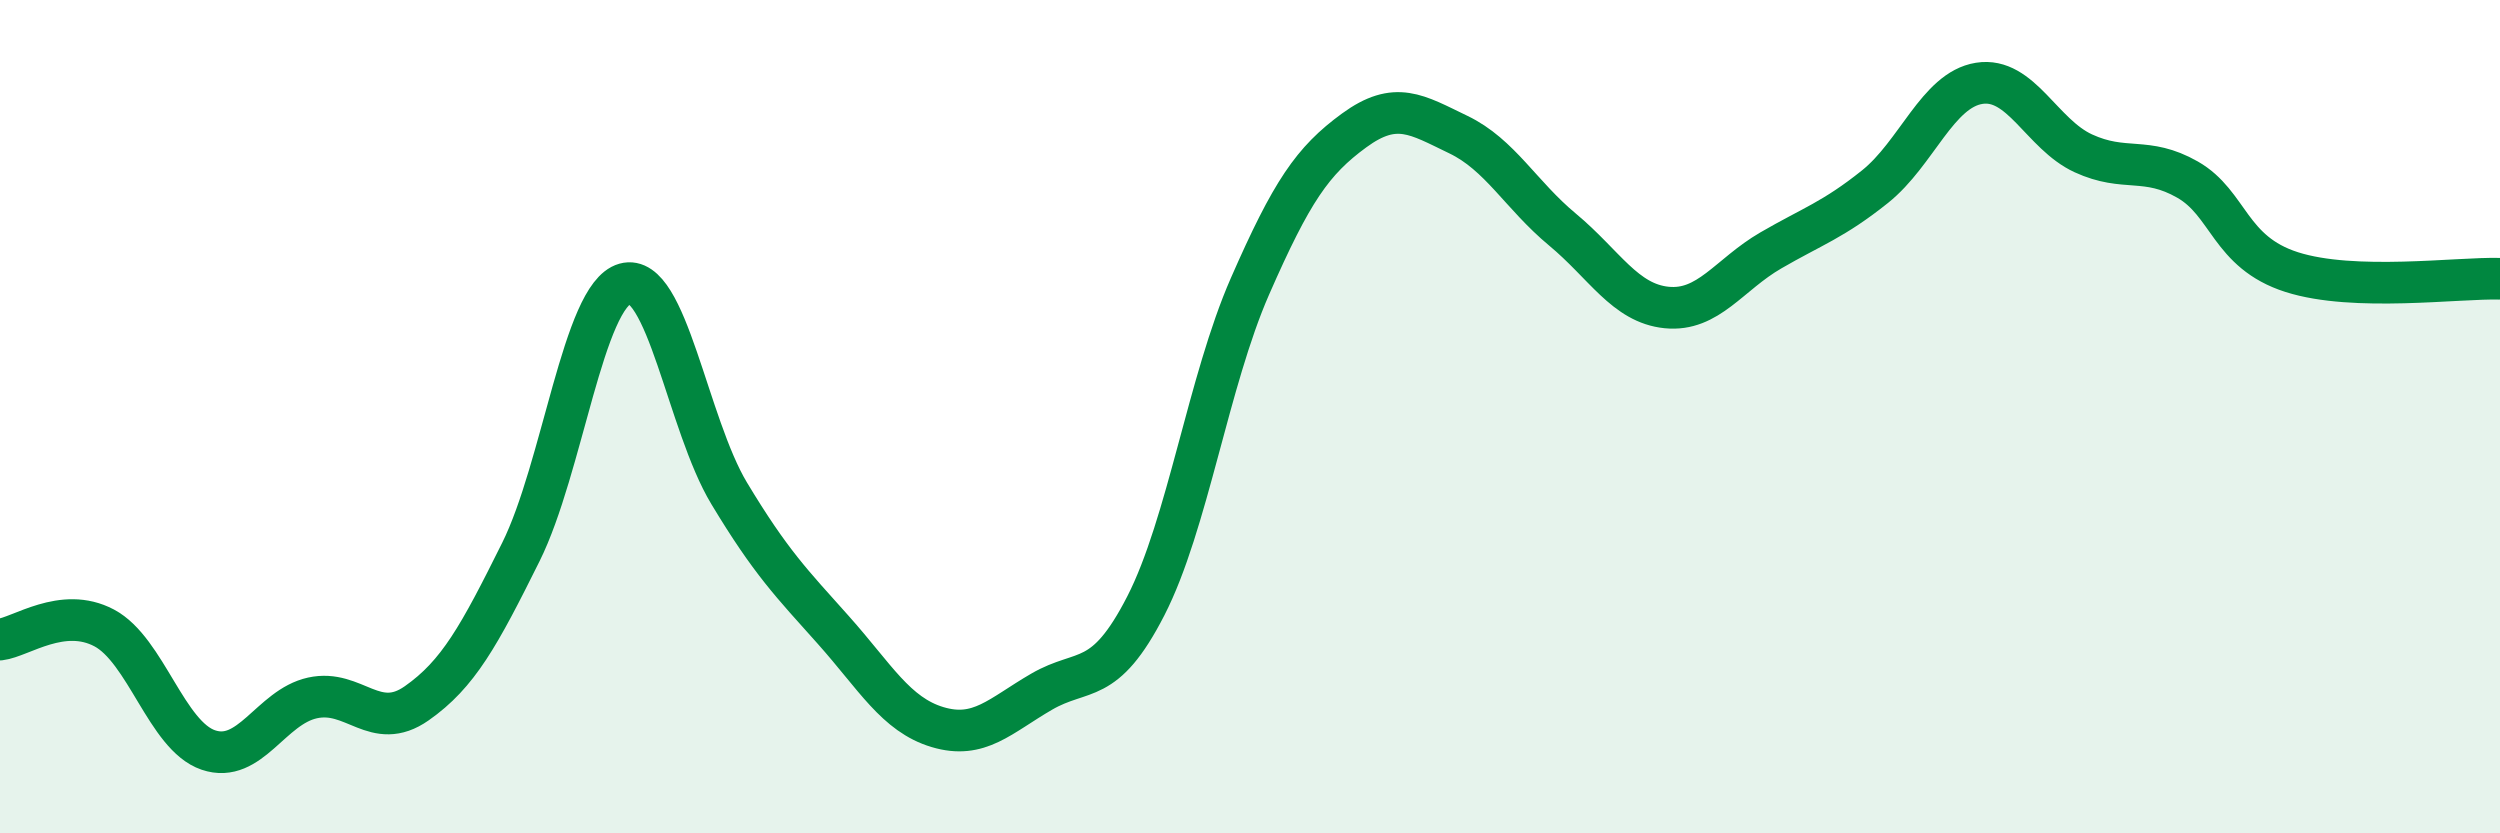
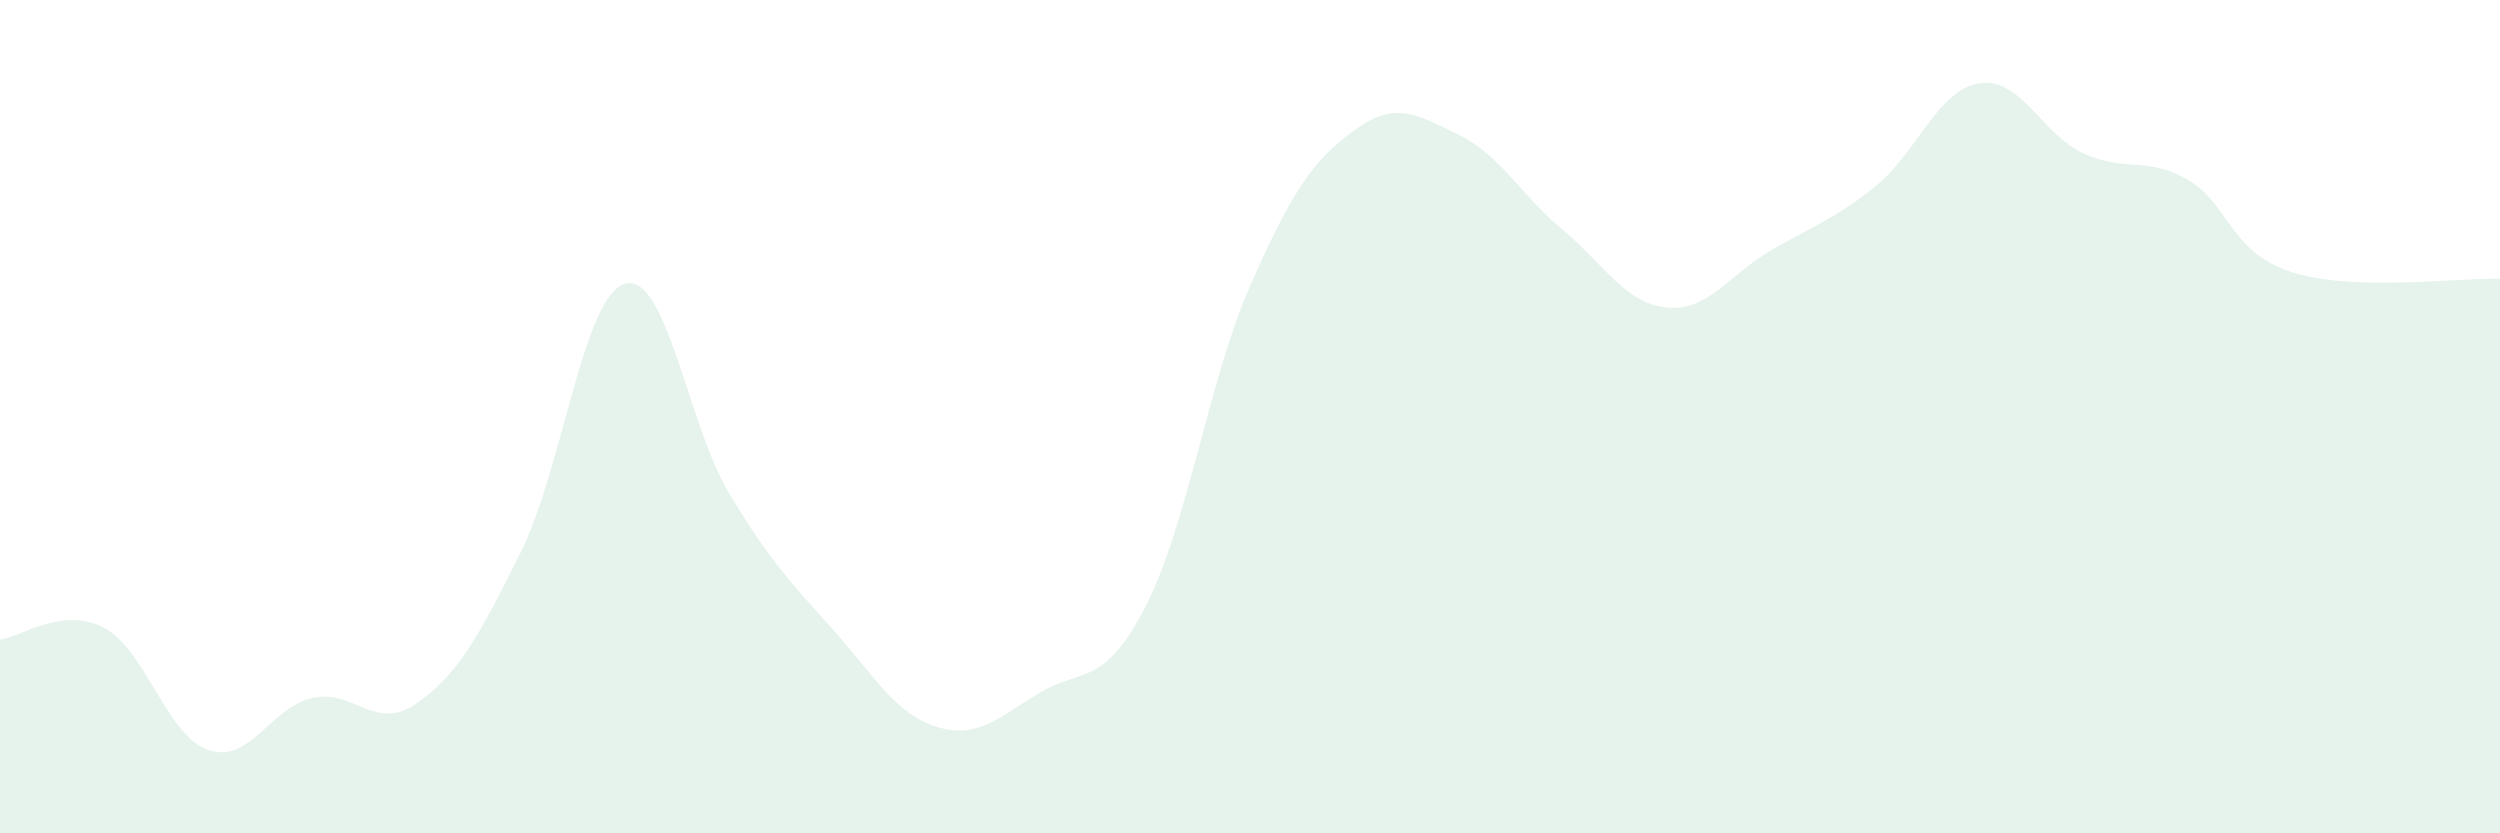
<svg xmlns="http://www.w3.org/2000/svg" width="60" height="20" viewBox="0 0 60 20">
  <path d="M 0,15.35 C 0.5,15.29 1.5,14.54 2.5,15.07 C 3.5,15.6 4,17.66 5,18 C 6,18.34 6.5,16.97 7.5,16.75 C 8.5,16.53 9,17.58 10,16.88 C 11,16.18 11.5,15.26 12.5,13.25 C 13.5,11.24 14,7.09 15,6.81 C 16,6.53 16.5,10.18 17.5,11.84 C 18.5,13.5 19,14 20,15.12 C 21,16.24 21.5,17.15 22.5,17.45 C 23.5,17.75 24,17.18 25,16.6 C 26,16.02 26.5,16.49 27.5,14.54 C 28.5,12.59 29,9.15 30,6.87 C 31,4.59 31.5,3.86 32.5,3.13 C 33.5,2.4 34,2.75 35,3.23 C 36,3.71 36.5,4.68 37.5,5.51 C 38.5,6.34 39,7.28 40,7.38 C 41,7.48 41.5,6.59 42.5,6.01 C 43.5,5.43 44,5.28 45,4.48 C 46,3.68 46.5,2.16 47.5,2 C 48.5,1.84 49,3.22 50,3.68 C 51,4.14 51.5,3.74 52.5,4.31 C 53.5,4.88 53.5,6.05 55,6.53 C 56.5,7.01 59,6.66 60,6.69L60 20L0 20Z" fill="#008740" opacity="0.1" stroke-linecap="round" stroke-linejoin="round" />
-   <path d="M 0,15.35 C 0.5,15.29 1.5,14.54 2.5,15.07 C 3.5,15.6 4,17.66 5,18 C 6,18.34 6.5,16.97 7.5,16.75 C 8.5,16.53 9,17.58 10,16.88 C 11,16.18 11.5,15.26 12.5,13.25 C 13.5,11.24 14,7.09 15,6.81 C 16,6.53 16.5,10.18 17.5,11.84 C 18.5,13.5 19,14 20,15.12 C 21,16.24 21.5,17.15 22.5,17.45 C 23.5,17.75 24,17.18 25,16.6 C 26,16.02 26.5,16.49 27.5,14.54 C 28.5,12.59 29,9.15 30,6.87 C 31,4.59 31.5,3.86 32.5,3.13 C 33.5,2.4 34,2.75 35,3.23 C 36,3.71 36.5,4.68 37.5,5.51 C 38.5,6.34 39,7.28 40,7.38 C 41,7.48 41.5,6.59 42.5,6.01 C 43.5,5.43 44,5.28 45,4.48 C 46,3.68 46.5,2.16 47.5,2 C 48.5,1.84 49,3.22 50,3.68 C 51,4.14 51.5,3.74 52.5,4.31 C 53.5,4.88 53.5,6.05 55,6.53 C 56.5,7.01 59,6.66 60,6.69" stroke="#008740" stroke-width="1" fill="none" stroke-linecap="round" stroke-linejoin="round" />
</svg>